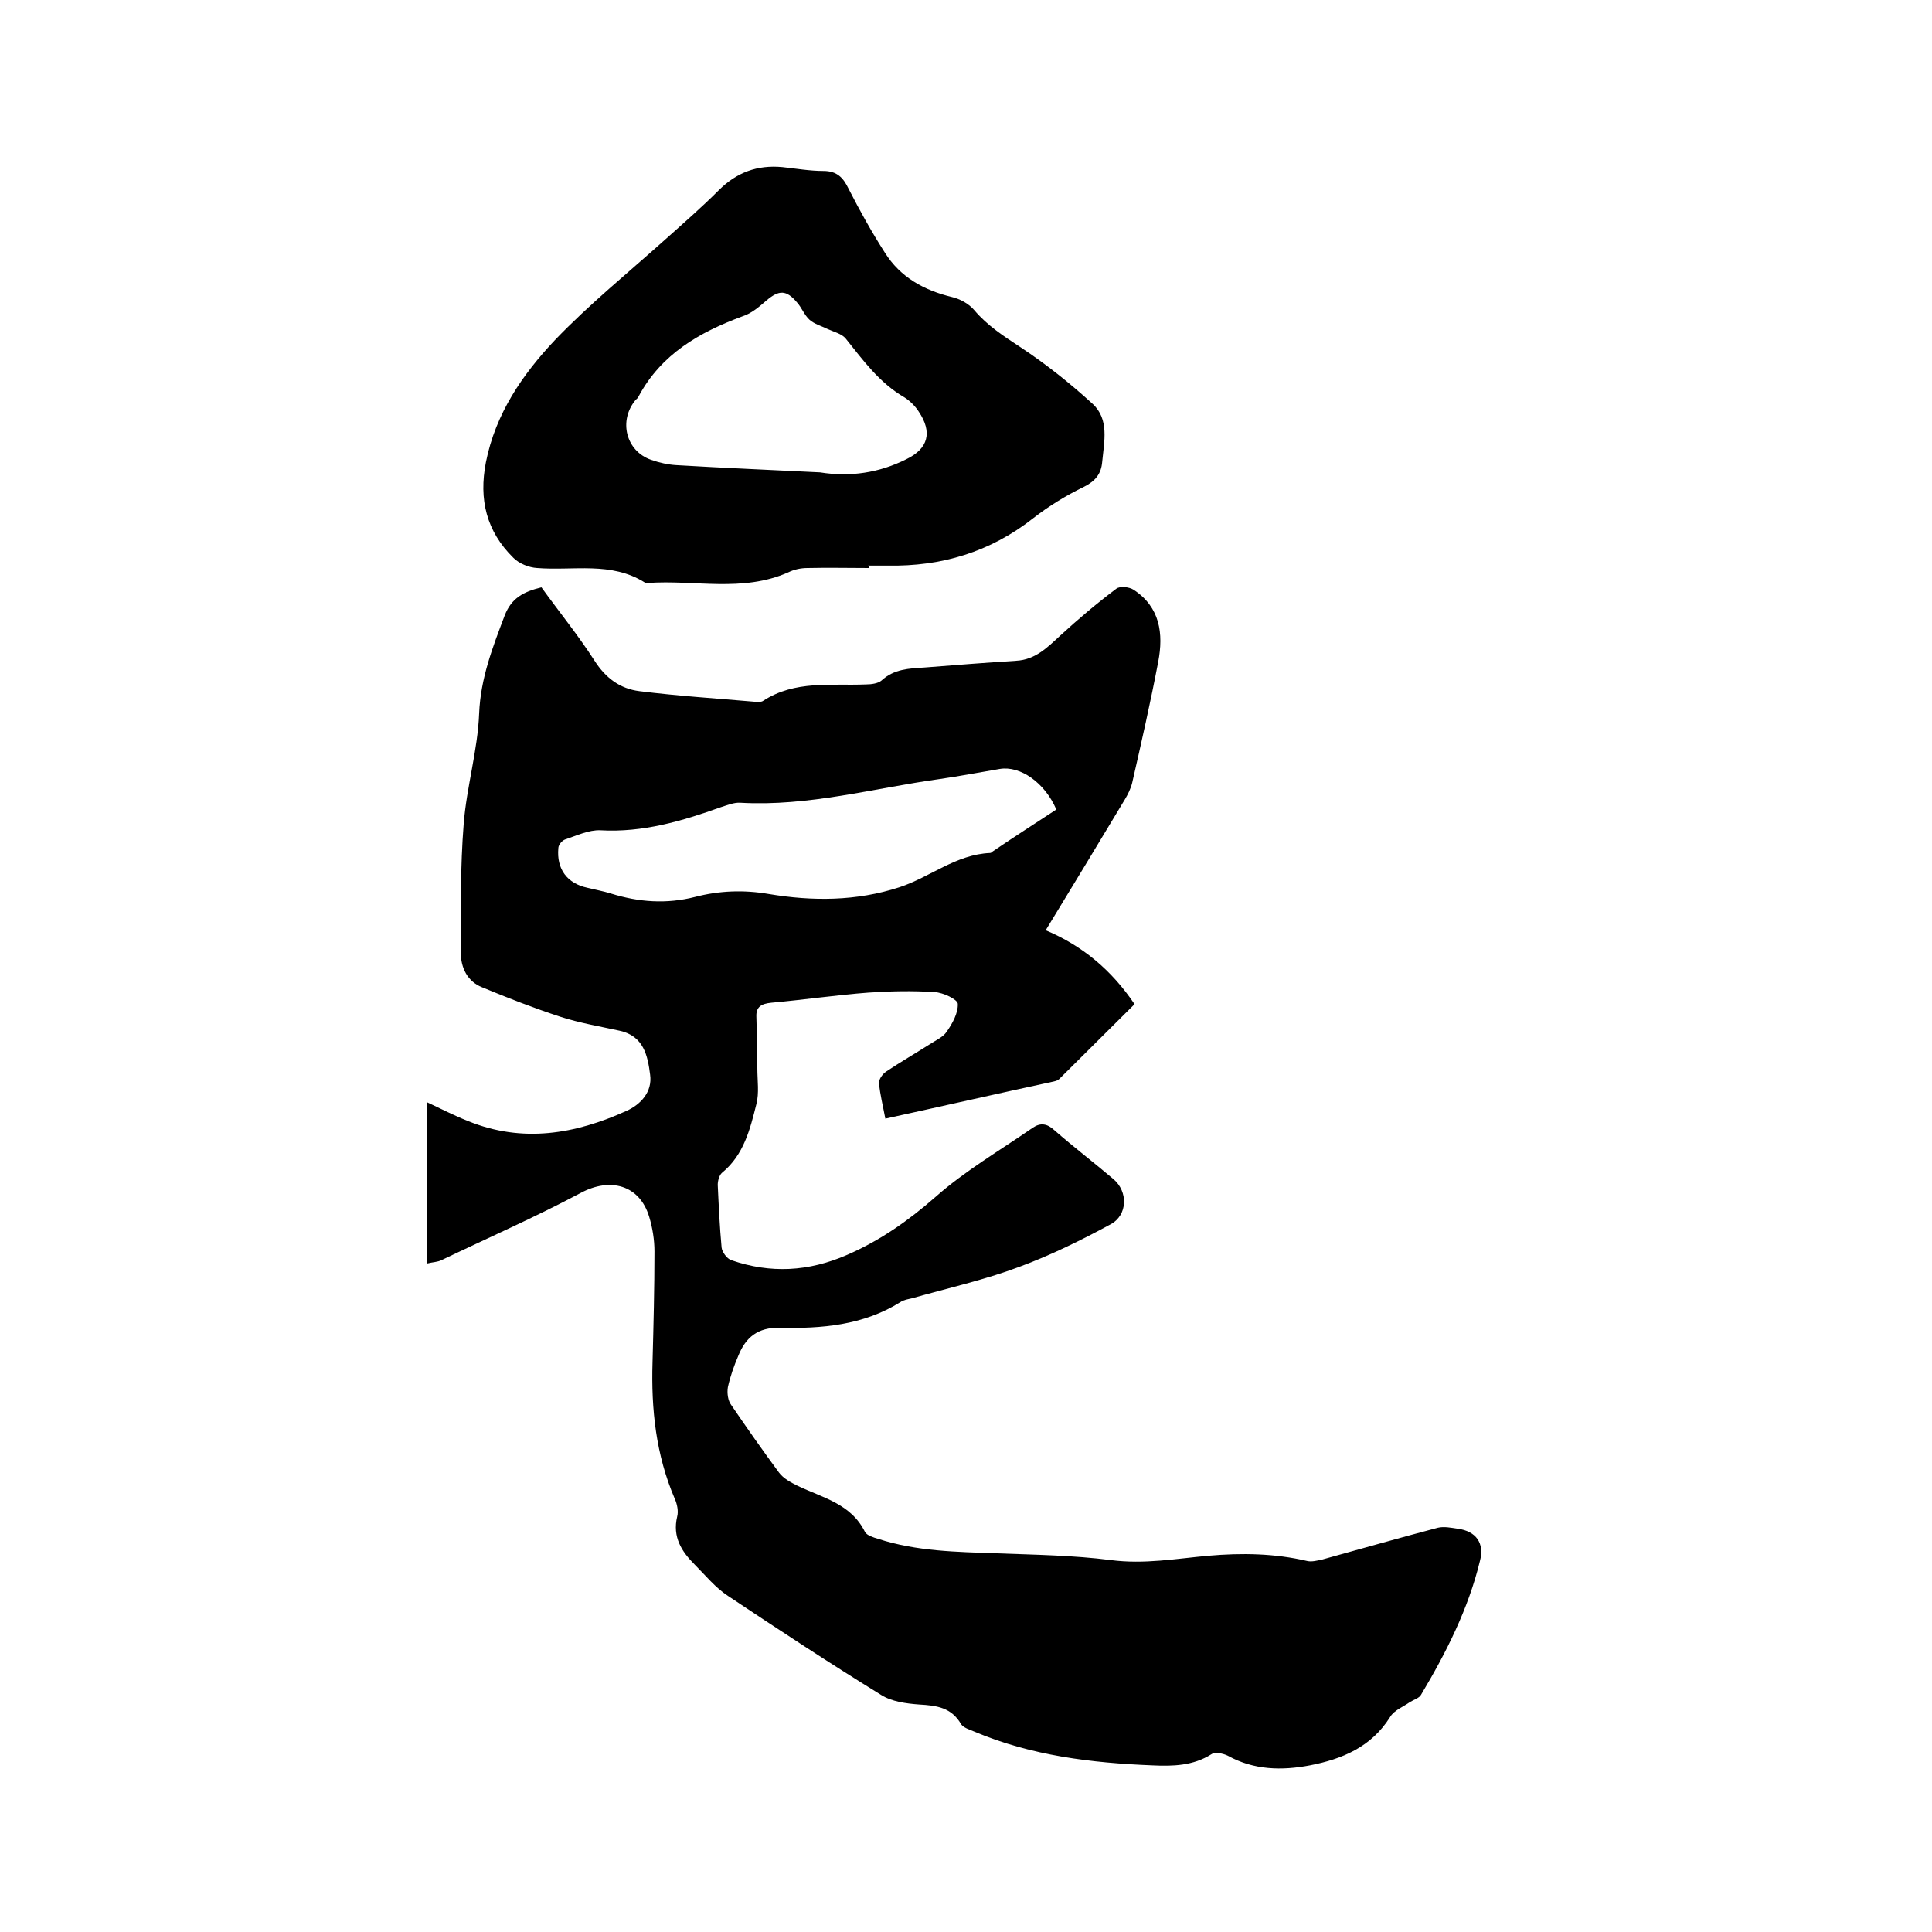
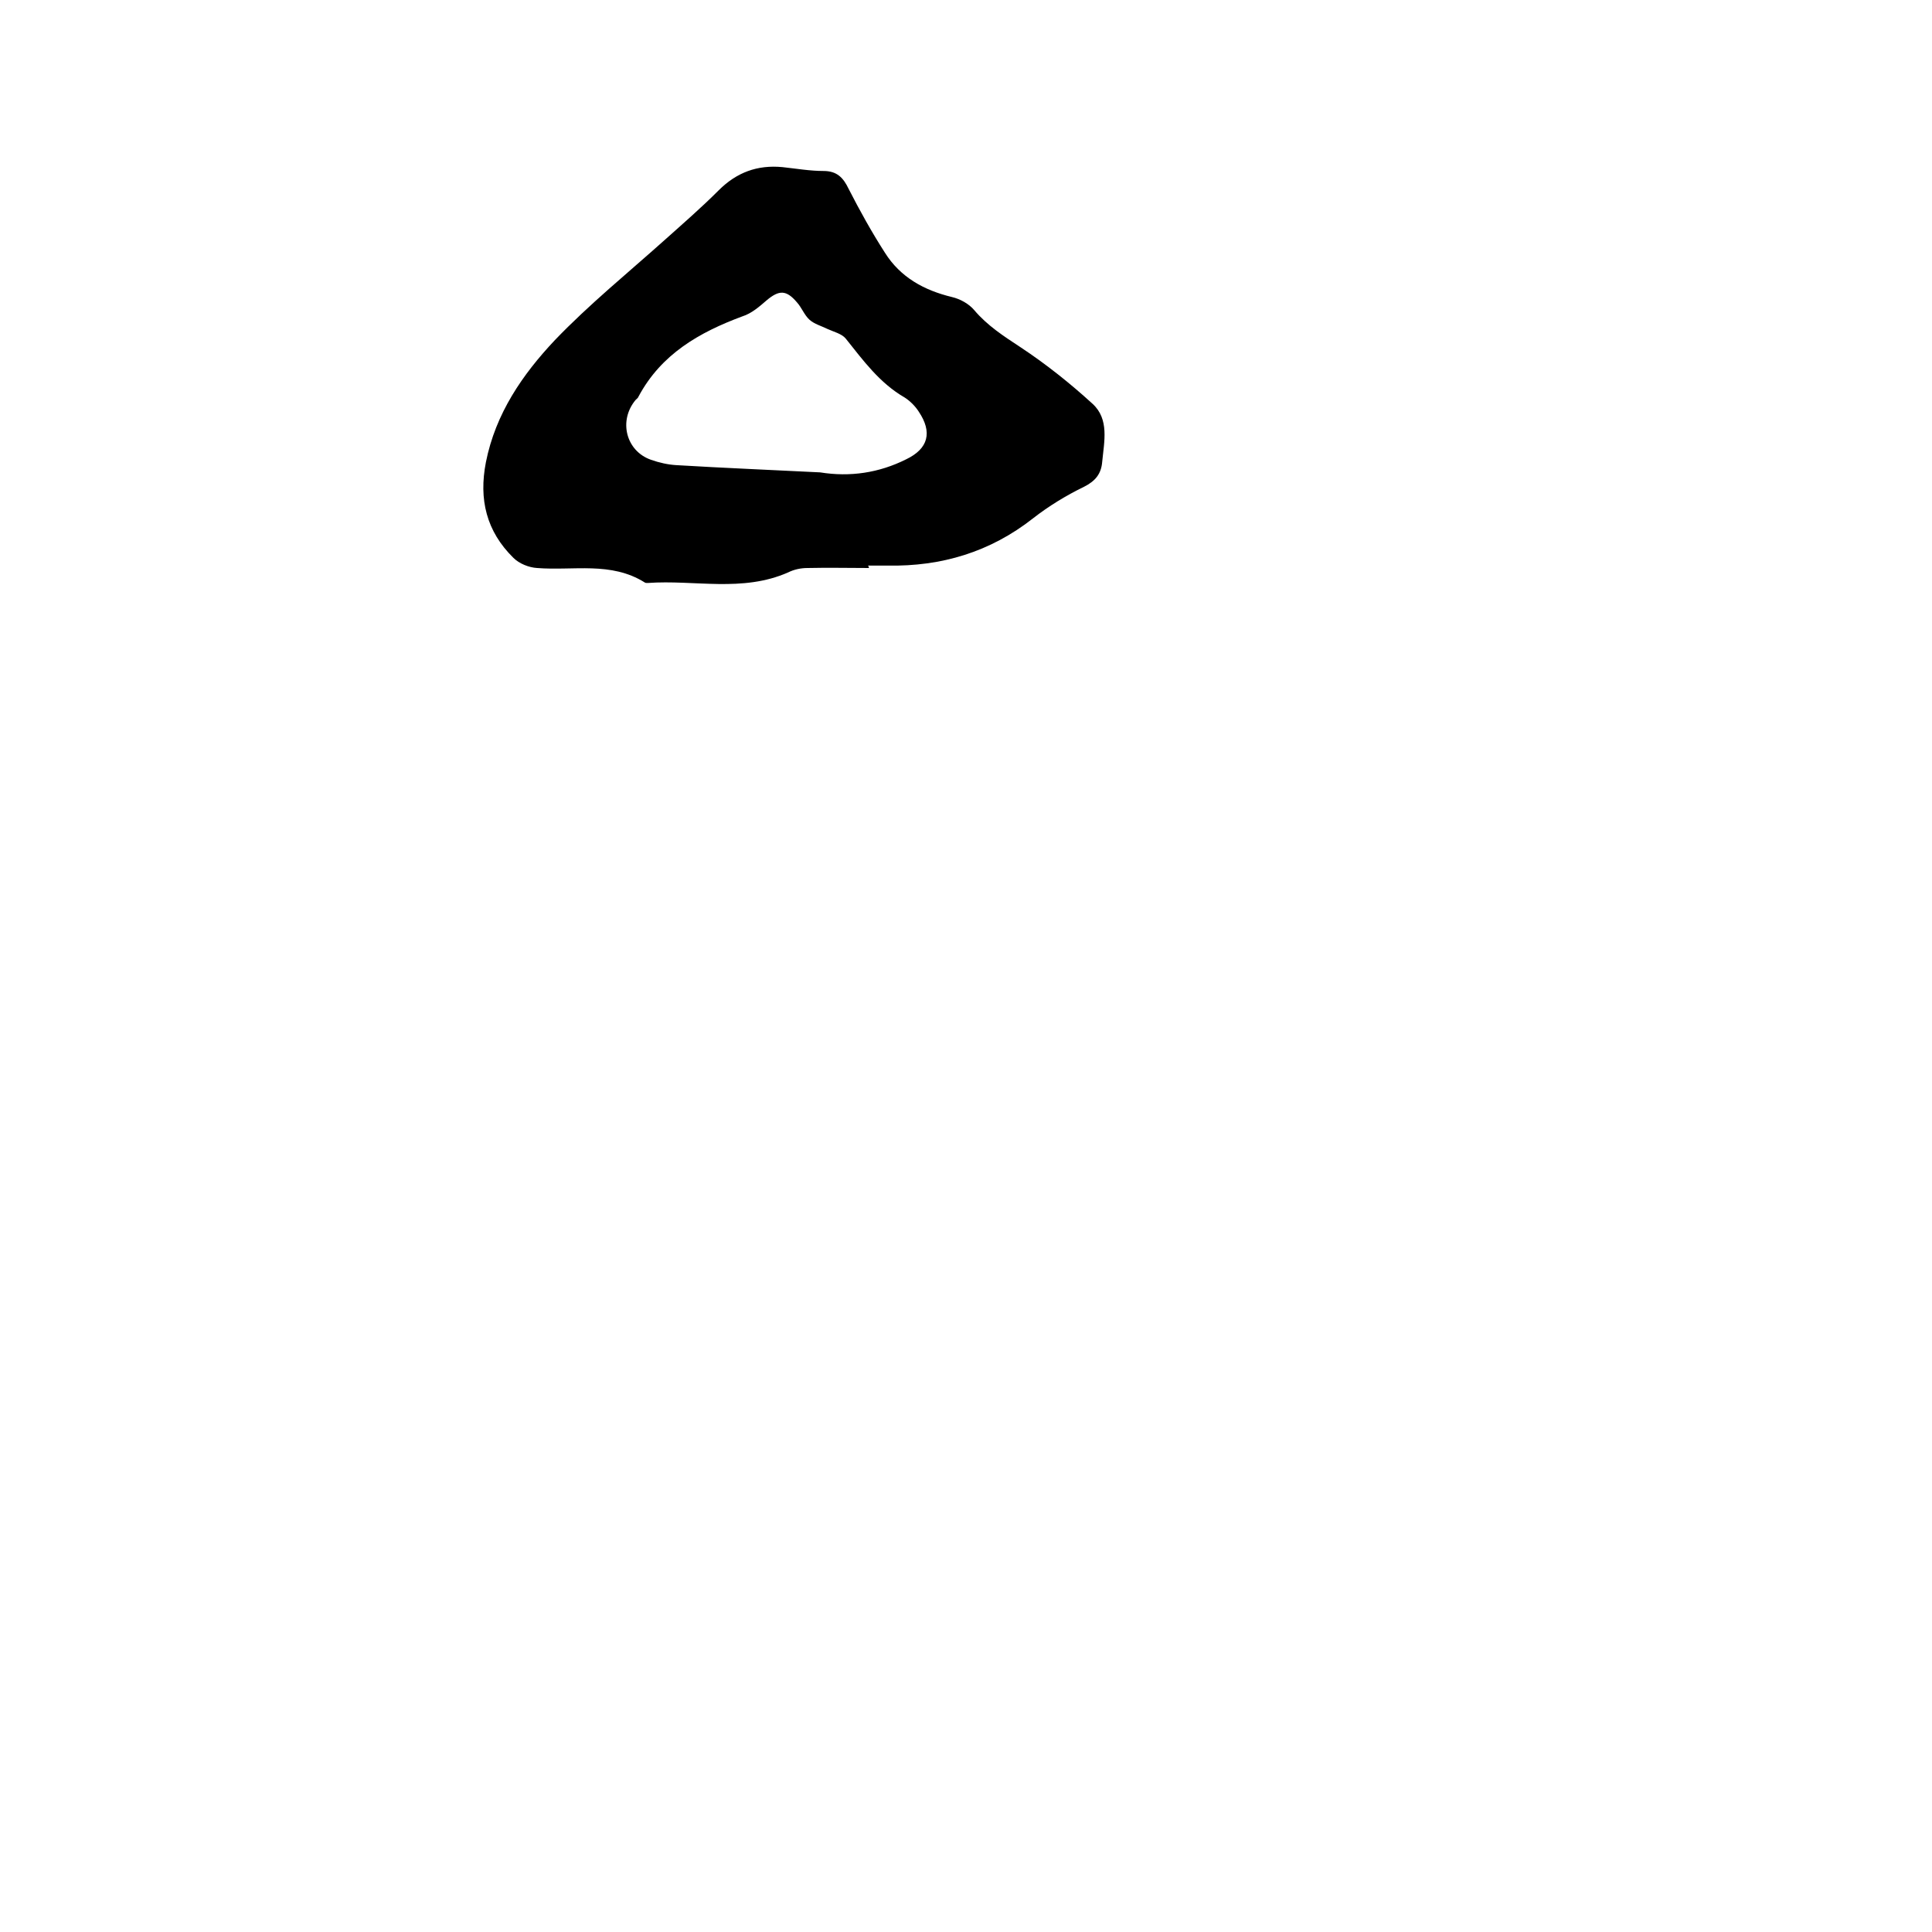
<svg xmlns="http://www.w3.org/2000/svg" enable-background="new 0 0 400 400" viewBox="0 0 400 400">
-   <path d="m183.3 231.6c-.5-2.7-1.1-5-1.3-7.3-.1-.8.7-1.9 1.4-2.4 3-2 6.1-3.8 9.1-5.7 1.2-.8 2.8-1.5 3.5-2.6 1.2-1.7 2.4-3.9 2.3-5.8-.1-.9-3-2.3-4.8-2.4-4.5-.3-9.1-.2-13.6.1-6.7.5-13.5 1.5-20.2 2.1-2 .2-3.2.8-3.1 2.9.1 3.6.2 7.1.2 10.7 0 2.5.4 5.1-.2 7.4-1.3 5.2-2.6 10.5-7.1 14.2-.6.5-.9 1.7-.9 2.5.2 4.3.4 8.7.8 13 .1.9 1.1 2.3 2 2.6 8.1 2.8 16 2.4 24-1.1 6.9-3 12.7-7.1 18.3-12 6.1-5.4 13.3-9.6 20.1-14.3 1.6-1.1 3-.9 4.5.5 4 3.5 8.2 6.7 12.2 10.1 3.1 2.6 3 7.5-.6 9.4-6.1 3.3-12.4 6.4-18.9 8.8-7.2 2.7-14.8 4.4-22.2 6.5-.8.2-1.7.3-2.4.8-7.7 4.8-16.3 5.5-25 5.3-4.5-.1-7 2-8.5 5.7-.9 2.1-1.7 4.3-2.2 6.6-.2 1.2 0 2.8.7 3.7 3.2 4.7 6.5 9.4 9.9 14 .9 1.2 2.4 2 3.8 2.7 5.2 2.5 11.1 3.7 14 9.6.4.7 1.7 1.1 2.7 1.4 8 2.6 16.2 2.7 24.5 3 7.9.3 15.9.4 23.7 1.4 6.9.9 13.5-.3 20.2-.9 6.9-.6 13.7-.5 20.5 1.1.9.2 2-.1 3-.3 8-2.2 16-4.5 24-6.6 1.3-.3 2.7 0 4.1.2 3.8.5 5.6 3 4.6 6.7-2.4 9.9-7 19-12.2 27.7-.4.7-1.5 1-2.3 1.5-1.4 1-3.3 1.7-4.1 3.1-3.9 6.2-9.9 8.7-16.6 10-5.8 1.1-11.6 1-17-2-1-.5-2.7-.8-3.4-.3-3.8 2.4-8 2.5-12.2 2.3-12.6-.5-25.1-2-36.9-7-1-.4-2.2-.8-2.7-1.5-2-3.5-5.1-3.9-8.7-4.1-2.7-.2-5.7-.6-7.9-2-10.7-6.6-21.2-13.5-31.7-20.5-2.6-1.7-4.7-4.3-6.9-6.5-2.7-2.7-4.6-5.7-3.6-9.9.3-1.1 0-2.6-.5-3.7-3.9-9.1-4.9-18.5-4.6-28.3.2-7.6.4-15.2.4-22.9 0-2.4-.4-4.9-1.1-7.2-2-6.6-8.1-8.2-14.2-4.9-9.4 5-19.2 9.3-28.8 13.9-.8.4-1.8.4-3 .7 0-11.2 0-22.1 0-33.4 3 1.4 5.7 2.8 8.5 3.9 11.3 4.6 22.2 2.7 32.8-2.1 2.9-1.3 5.4-3.9 4.9-7.5-.5-3.9-1.3-8-6.3-9.1-4.1-.9-8.3-1.6-12.3-2.9-5.5-1.8-10.9-3.9-16.2-6.1-3-1.2-4.4-4-4.4-7.2 0-8.9-.1-17.8.6-26.6.6-7.7 2.9-15.2 3.2-22.9.3-7.3 2.8-13.7 5.3-20.3 1.4-3.6 3.9-4.9 7.6-5.8 3.6 5 7.6 9.9 11 15.2 2.3 3.6 5.3 5.8 9.3 6.3 8 1 16 1.5 24 2.2.5 0 1.2.1 1.6-.2 6.6-4.3 14-3.1 21.3-3.4 1.1 0 2.5-.2 3.2-.8 2.6-2.4 5.7-2.5 8.9-2.7 6.3-.5 12.7-1 19-1.4 3.9-.2 6.4-2.7 9.1-5.2 3.7-3.4 7.6-6.7 11.6-9.7.7-.6 2.7-.4 3.6.2 5.5 3.6 6.2 9.1 5.1 14.9-1.6 8.4-3.5 16.8-5.4 25.1-.3 1.2-.9 2.4-1.5 3.4-5.4 9-10.8 17.9-16.4 27.1 7.6 3.2 13.6 8.2 18.4 15.3-5.1 5.1-10.4 10.3-15.6 15.5-.3.3-.7.4-1.1.5-11.6 2.5-23 5.1-34.9 7.7zm35.4-64c-2.4-5.6-7.5-9.1-11.7-8.4s-8.3 1.5-12.5 2.1c-13.7 1.9-27.1 5.7-41.2 4.9-1.3-.1-2.7.5-4 .9-8.1 2.9-16.2 5.3-25 4.8-2.4-.1-4.9 1.1-7.3 1.9-.6.2-1.4 1.1-1.4 1.8-.4 4.3 1.8 7.3 6 8.2 1.6.4 3.3.7 4.9 1.2 5.8 1.8 11.5 2.2 17.4.7 5-1.3 10.1-1.5 15.3-.6 9 1.5 18.1 1.5 27-1.4 6.4-2.1 11.7-6.8 18.8-7.1.2 0 .4-.2.5-.3 4.4-3 8.8-5.8 13.2-8.7z" />
  <path d="m179.9 117.6c-4.2 0-8.4-.1-12.7 0-1.4 0-2.8.3-4 .9-9.5 4.2-19.4 1.5-29.1 2.2-.2 0-.5 0-.6-.1-7-4.4-14.8-2.4-22.3-3-1.7-.1-3.7-.9-4.9-2.1-5.6-5.5-7.2-12.1-5.7-19.8 2-10.1 7.6-18.2 14.3-25.3 7.1-7.4 15.1-13.9 22.7-20.7 3.8-3.4 7.6-6.7 11.2-10.3 3.7-3.7 8-5.3 13.2-4.8 2.8.3 5.7.8 8.5.8s4.1 1.4 5.2 3.7c2.3 4.5 4.8 9 7.5 13.2 3.2 5.1 8.1 7.8 13.9 9.2 1.7.4 3.5 1.4 4.6 2.7 2.7 3.2 6.1 5.4 9.6 7.7 5.3 3.5 10.3 7.5 14.9 11.7 3.5 3.2 2.4 7.8 2 12-.2 2.5-1.4 4-3.8 5.2-3.7 1.8-7.3 4-10.5 6.5-8.9 7-19 10-30.1 9.8-1.4 0-2.7 0-4.1 0 .2.2.2.4.2.5zm-10.1-19.8c6.2 1 12.2.1 17.8-2.7 4.6-2.2 5.5-5.6 2.6-9.9-.7-1.1-1.8-2.2-2.9-2.9-5.2-3-8.6-7.7-12.2-12.2-.8-1-2.5-1.4-3.8-2-1.2-.6-2.7-1-3.7-1.9-1.1-1-1.6-2.5-2.6-3.6-2.2-2.6-3.7-2.6-6.3-.4-1.5 1.3-3.1 2.7-5 3.3-8.9 3.3-16.8 7.8-21.5 16.6-.1.3-.4.5-.6.7-3.6 4.3-2 10.6 3.2 12.4 1.7.6 3.5 1 5.2 1.1 10 .6 19.9 1 29.8 1.5z" />
</svg>